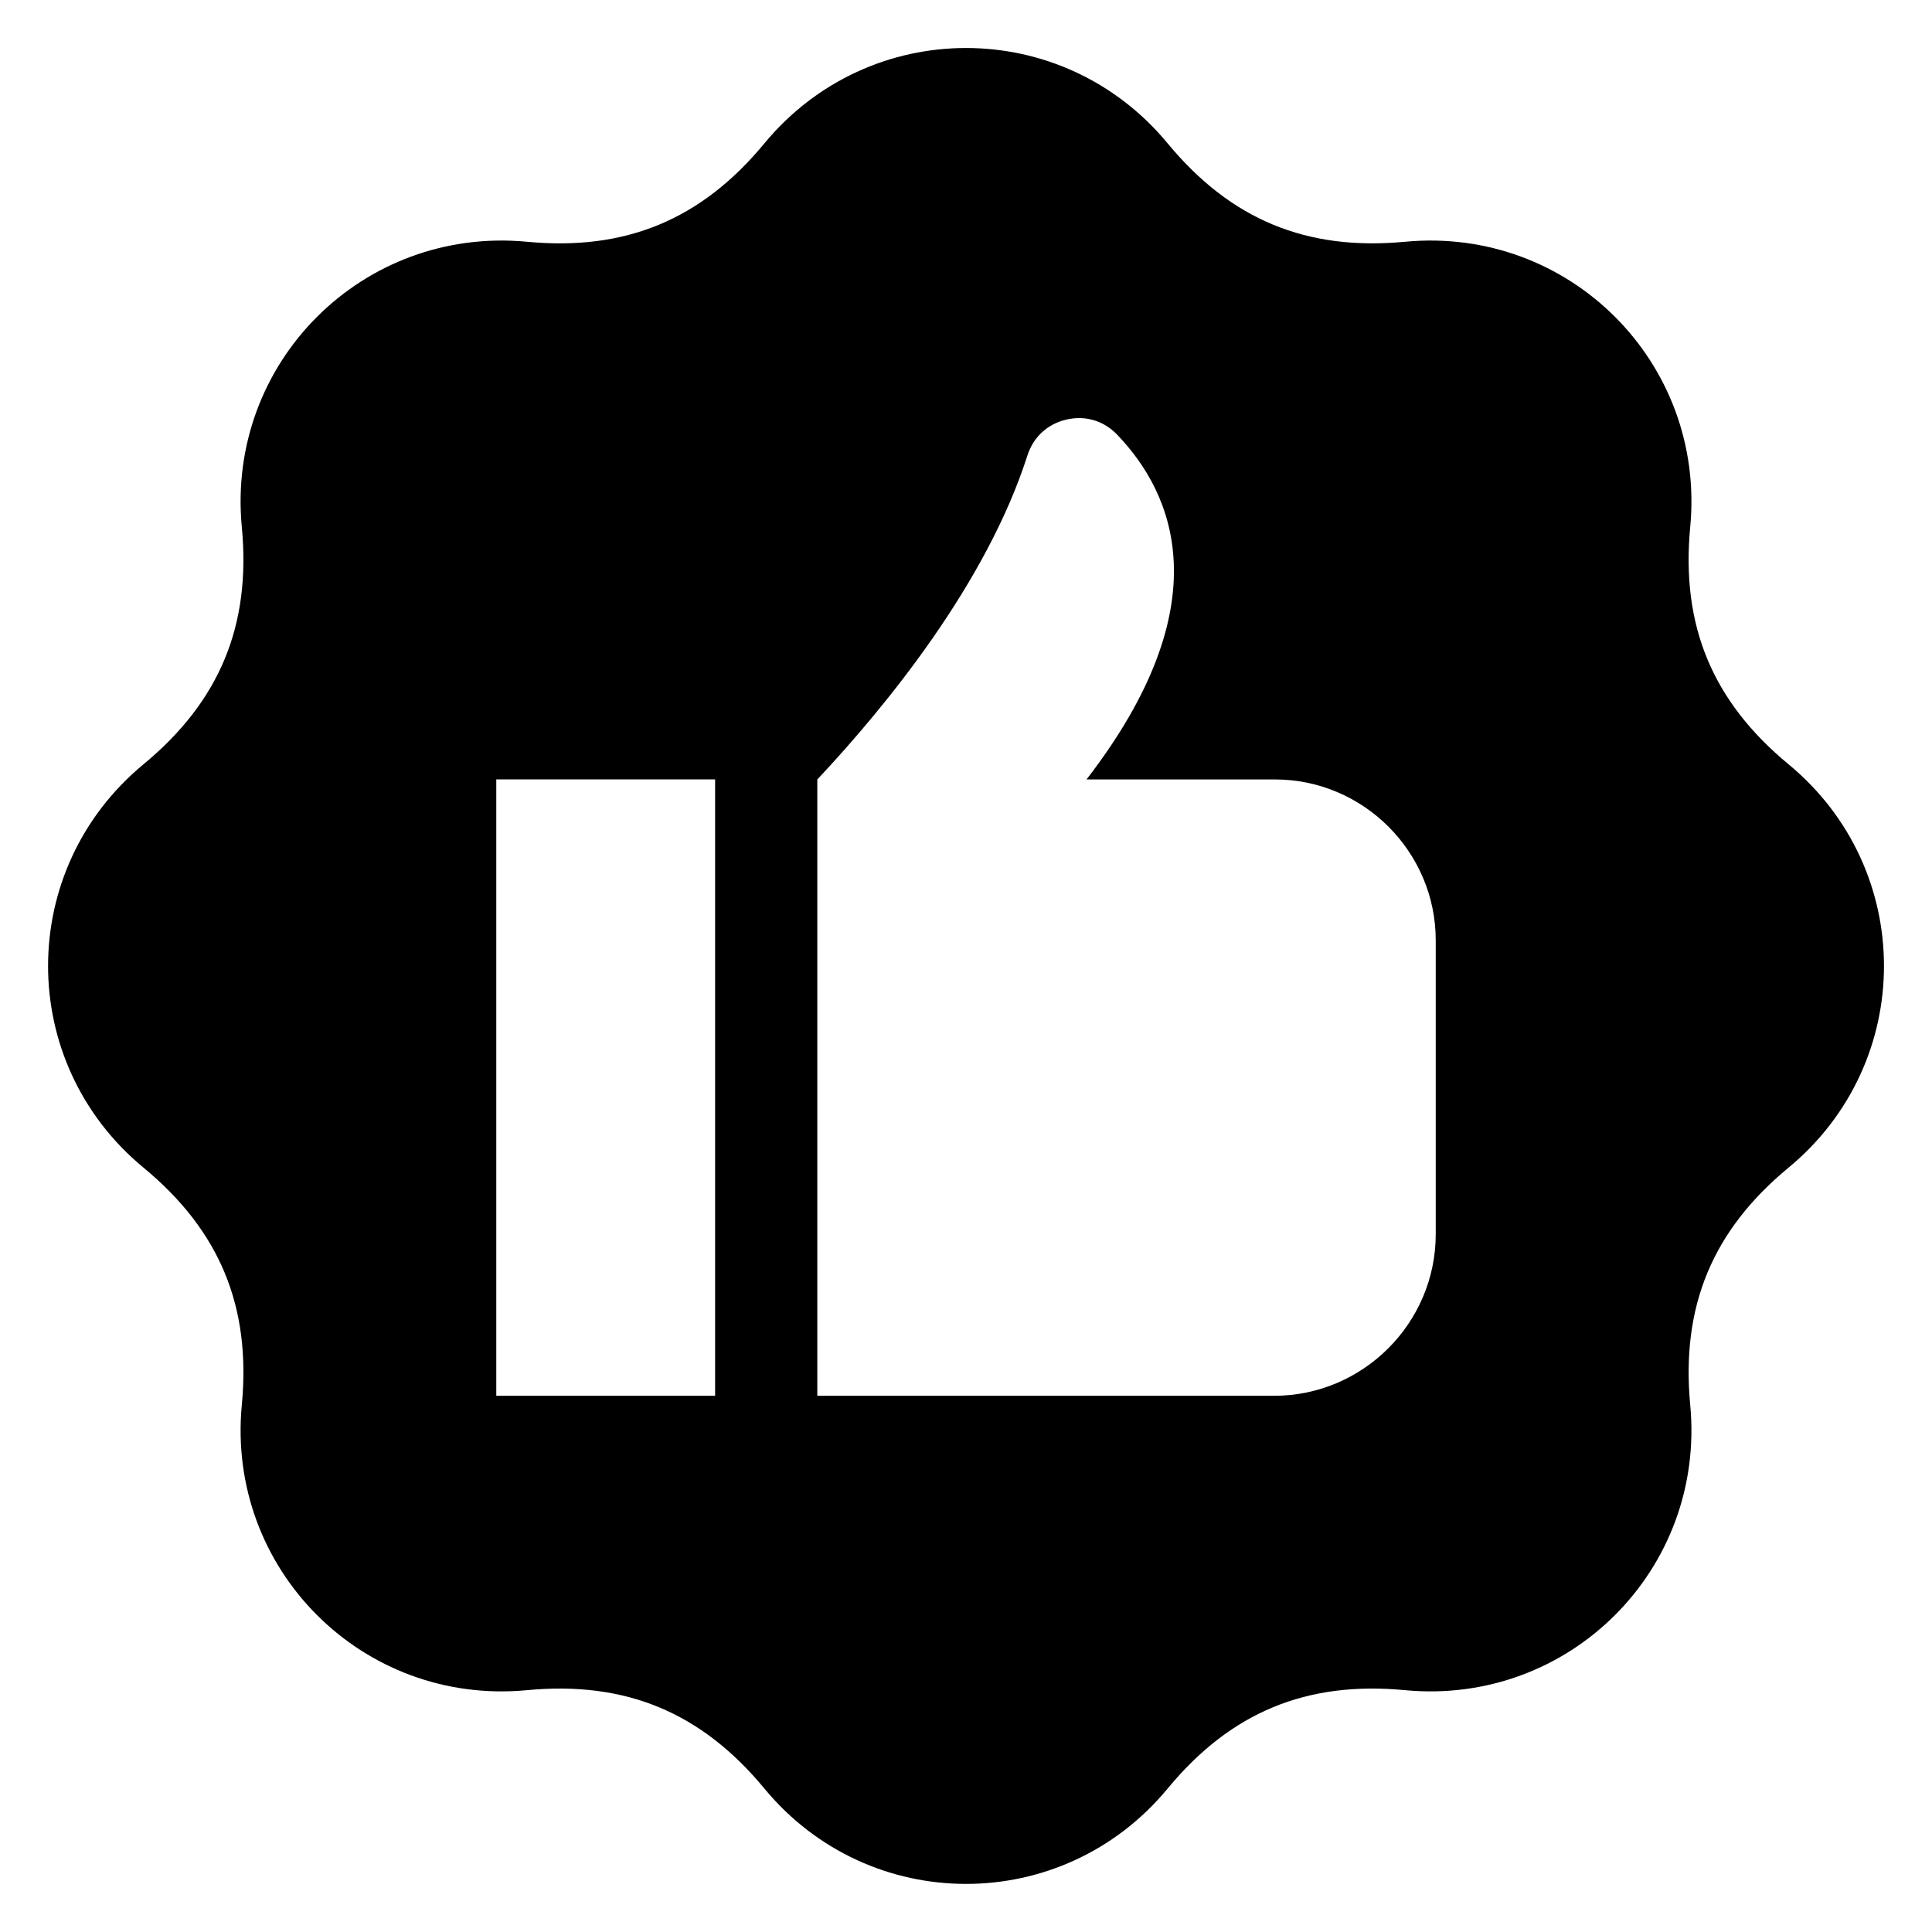
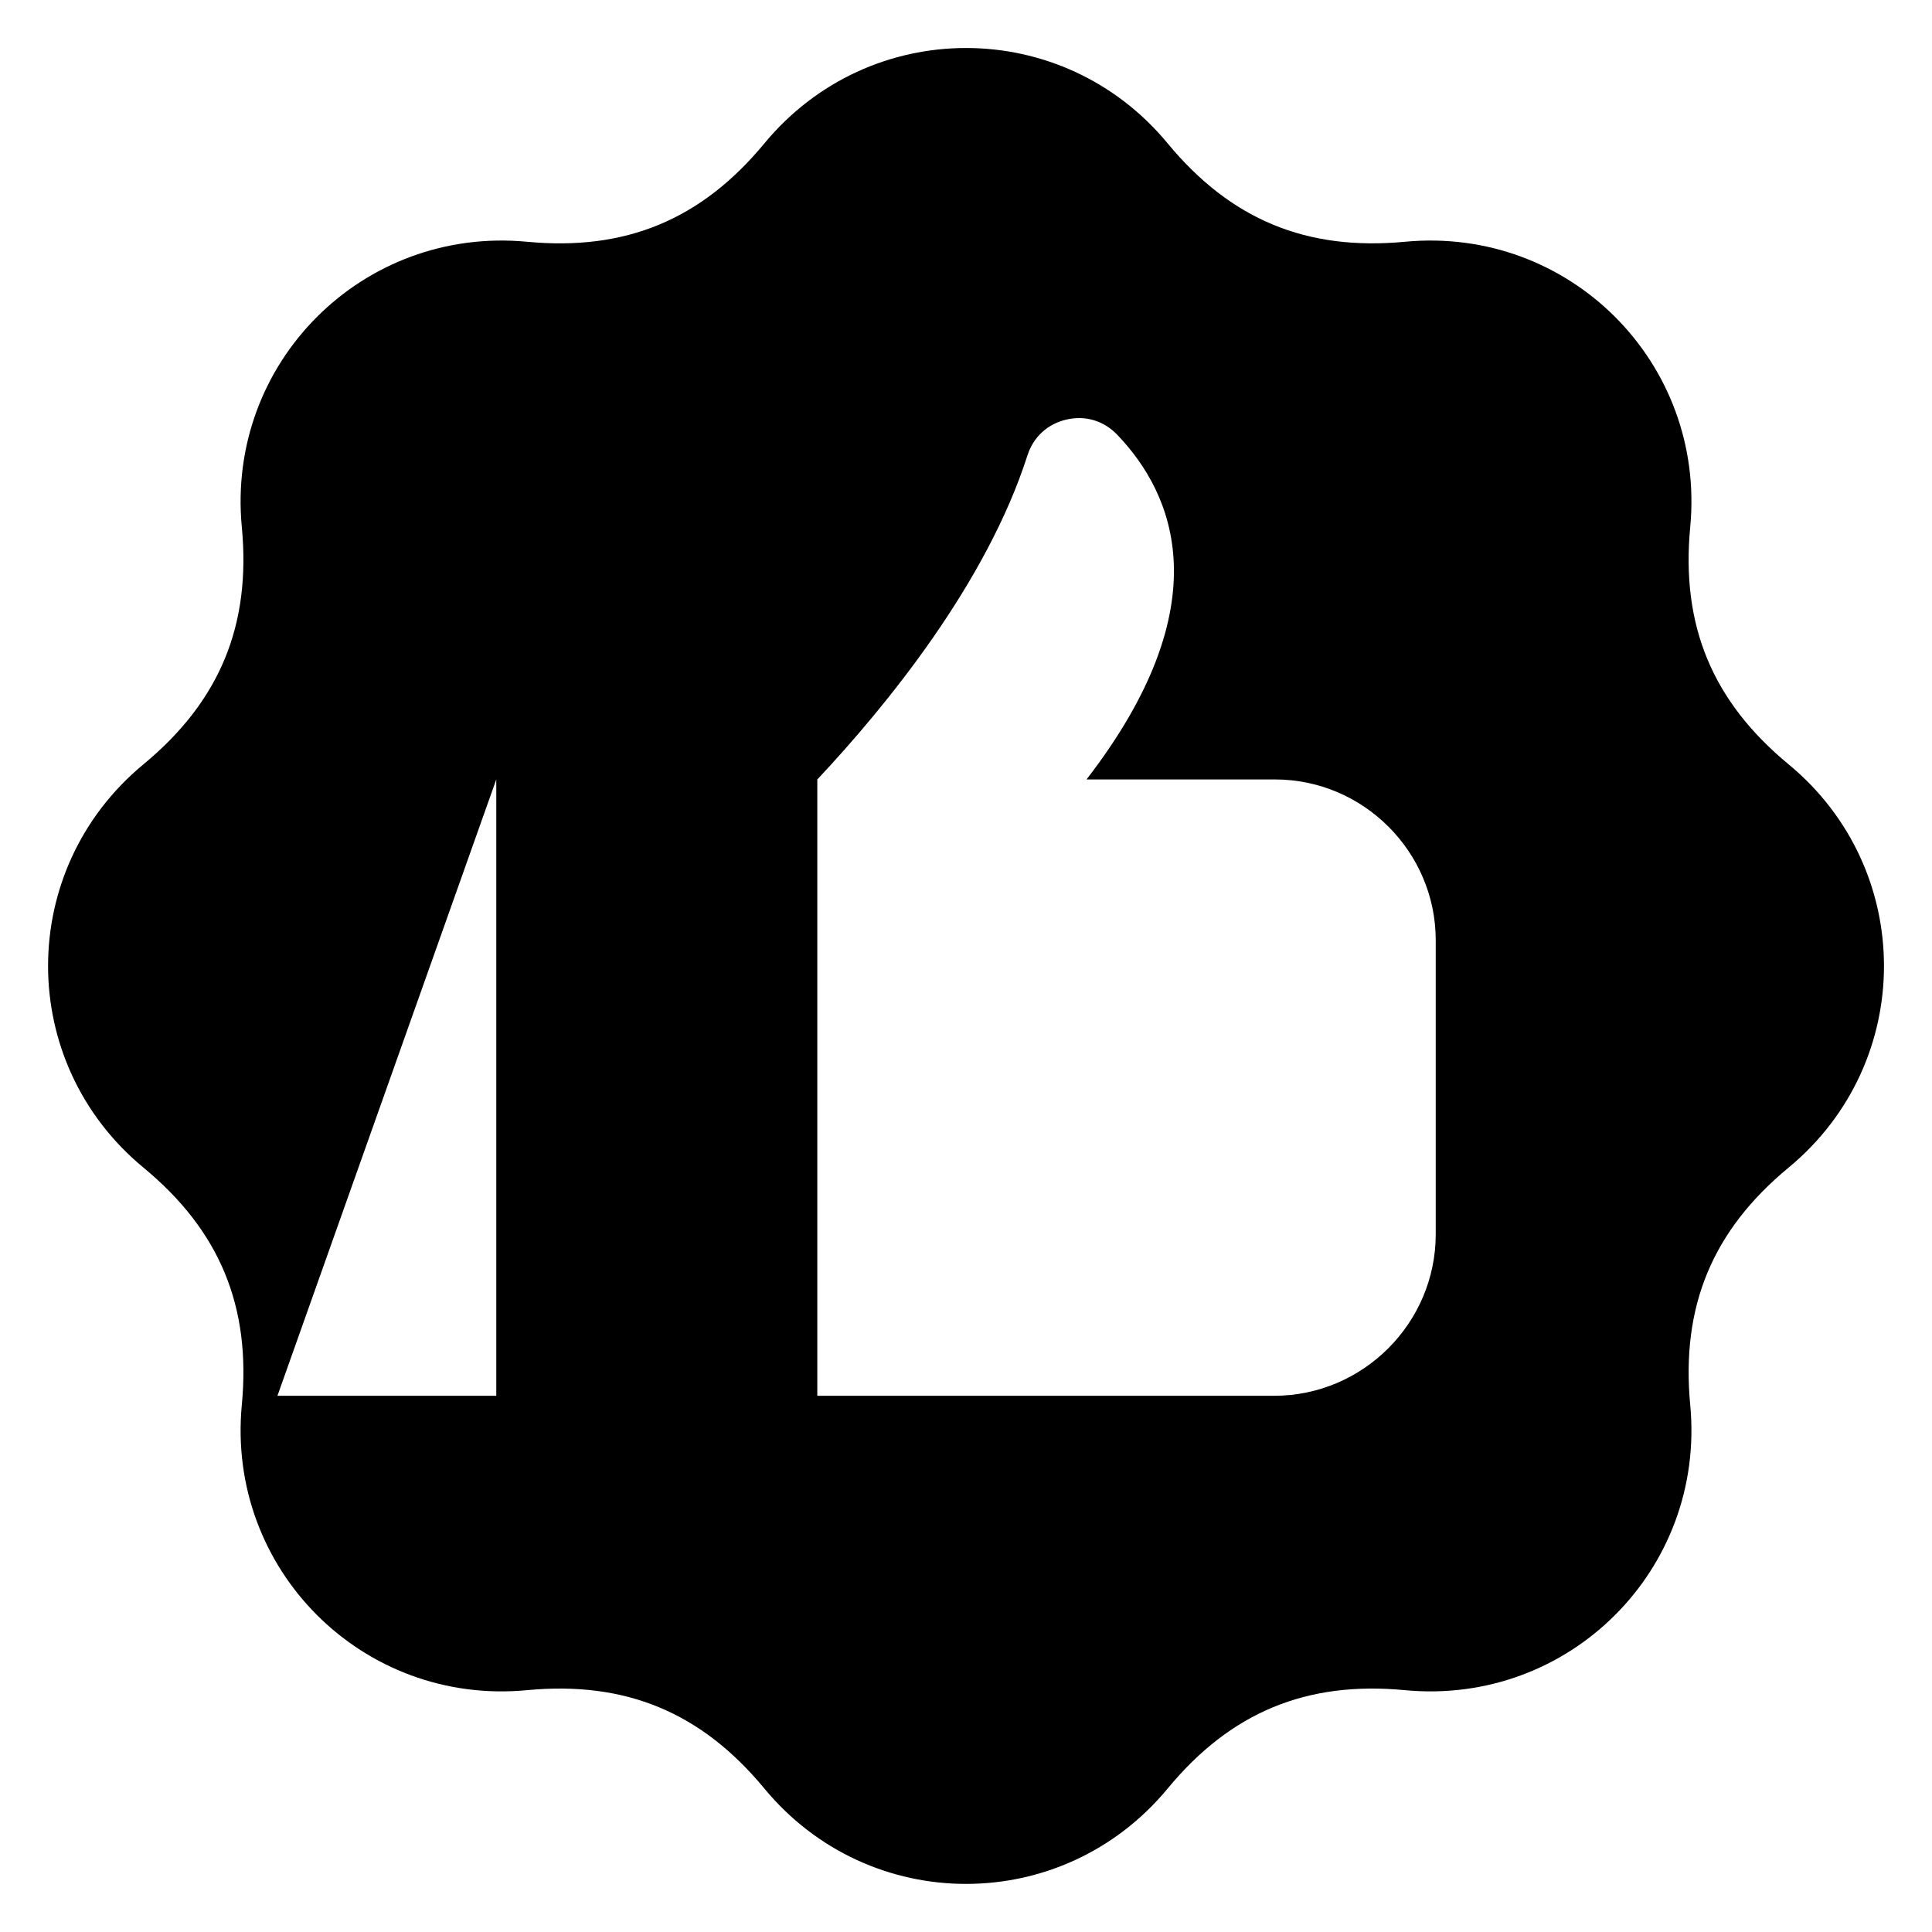
<svg xmlns="http://www.w3.org/2000/svg" fill="#000000" width="800px" height="800px" version="1.1" viewBox="144 144 512 512">
-   <path d="m453.45 182.01c16.715 20.207 36.805 28.52 62.891 26.059 43.543-4.125 79.715 32.043 75.586 75.586-2.481 26.086 5.848 46.191 26.059 62.891 33.719 27.871 33.719 79.02 0 106.89-20.207 16.703-28.52 36.805-26.059 62.891 4.125 43.543-32.043 79.715-75.586 75.586-26.086-2.481-46.191 5.848-62.891 26.059-27.871 33.719-79.02 33.707-106.89 0-16.703-20.207-36.805-28.535-62.891-26.059-43.543 4.141-79.715-32.043-75.586-75.586 2.481-26.086-5.848-46.203-26.059-62.891-33.719-27.871-33.707-79.02 0-106.89 20.207-16.715 28.535-36.805 26.059-62.891-4.141-43.543 32.043-79.715 75.586-75.586 26.102 2.481 46.191-5.848 62.891-26.059 27.887-33.719 79.02-33.719 106.89 0zm-177.93 168.54h57.992v163.34h-57.992zm85.094 0c18.379-19.602 44.812-52.008 55.668-85.852 1.57-4.898 5.32-8.344 10.324-9.508 5.019-1.164 9.887 0.289 13.453 4.004 14.992 15.613 27.734 44.906-8.117 91.367h49.922c23.441 0 42.621 19.18 42.621 42.621v77.898c0 23.547-19.27 42.82-42.82 42.82h-121.07v-163.34z" fill-rule="evenodd" />
+   <path d="m453.45 182.01c16.715 20.207 36.805 28.52 62.891 26.059 43.543-4.125 79.715 32.043 75.586 75.586-2.481 26.086 5.848 46.191 26.059 62.891 33.719 27.871 33.719 79.02 0 106.89-20.207 16.703-28.52 36.805-26.059 62.891 4.125 43.543-32.043 79.715-75.586 75.586-26.086-2.481-46.191 5.848-62.891 26.059-27.871 33.719-79.02 33.707-106.89 0-16.703-20.207-36.805-28.535-62.891-26.059-43.543 4.141-79.715-32.043-75.586-75.586 2.481-26.086-5.848-46.203-26.059-62.891-33.719-27.871-33.707-79.02 0-106.89 20.207-16.715 28.535-36.805 26.059-62.891-4.141-43.543 32.043-79.715 75.586-75.586 26.102 2.481 46.191-5.848 62.891-26.059 27.887-33.719 79.02-33.719 106.89 0zm-177.93 168.54v163.34h-57.992zm85.094 0c18.379-19.602 44.812-52.008 55.668-85.852 1.57-4.898 5.32-8.344 10.324-9.508 5.019-1.164 9.887 0.289 13.453 4.004 14.992 15.613 27.734 44.906-8.117 91.367h49.922c23.441 0 42.621 19.18 42.621 42.621v77.898c0 23.547-19.27 42.82-42.82 42.82h-121.07v-163.34z" fill-rule="evenodd" />
</svg>